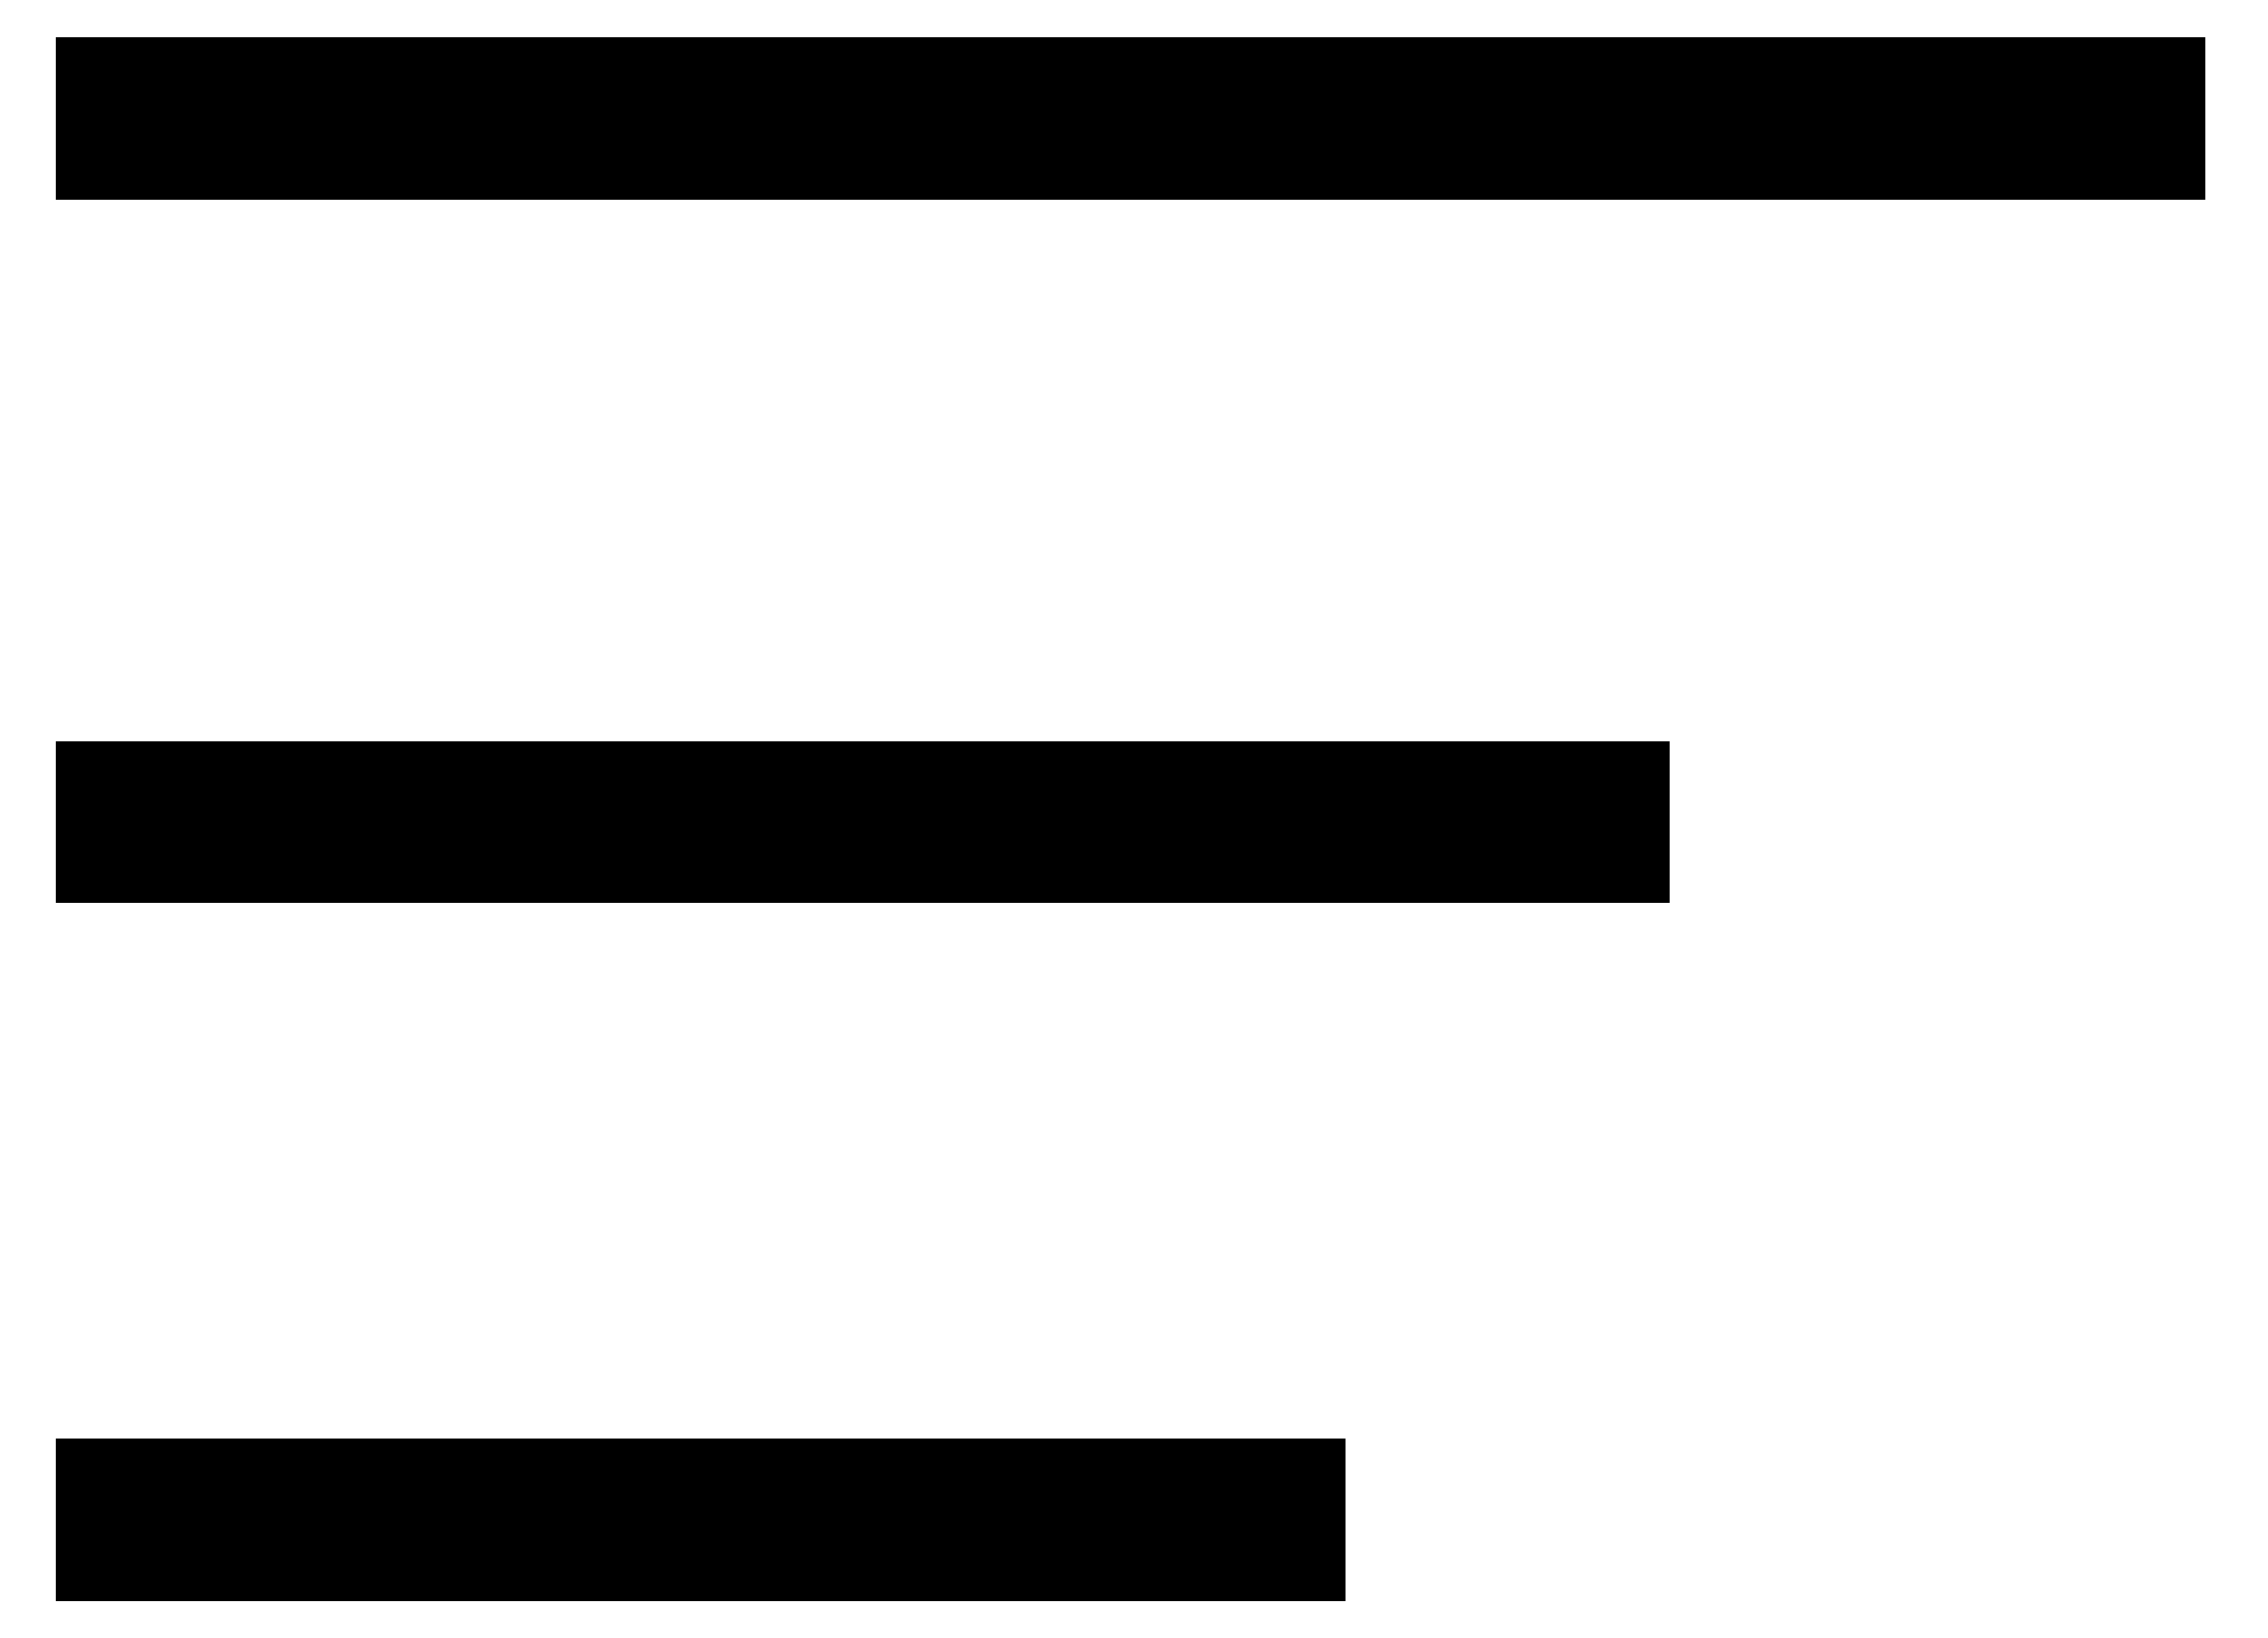
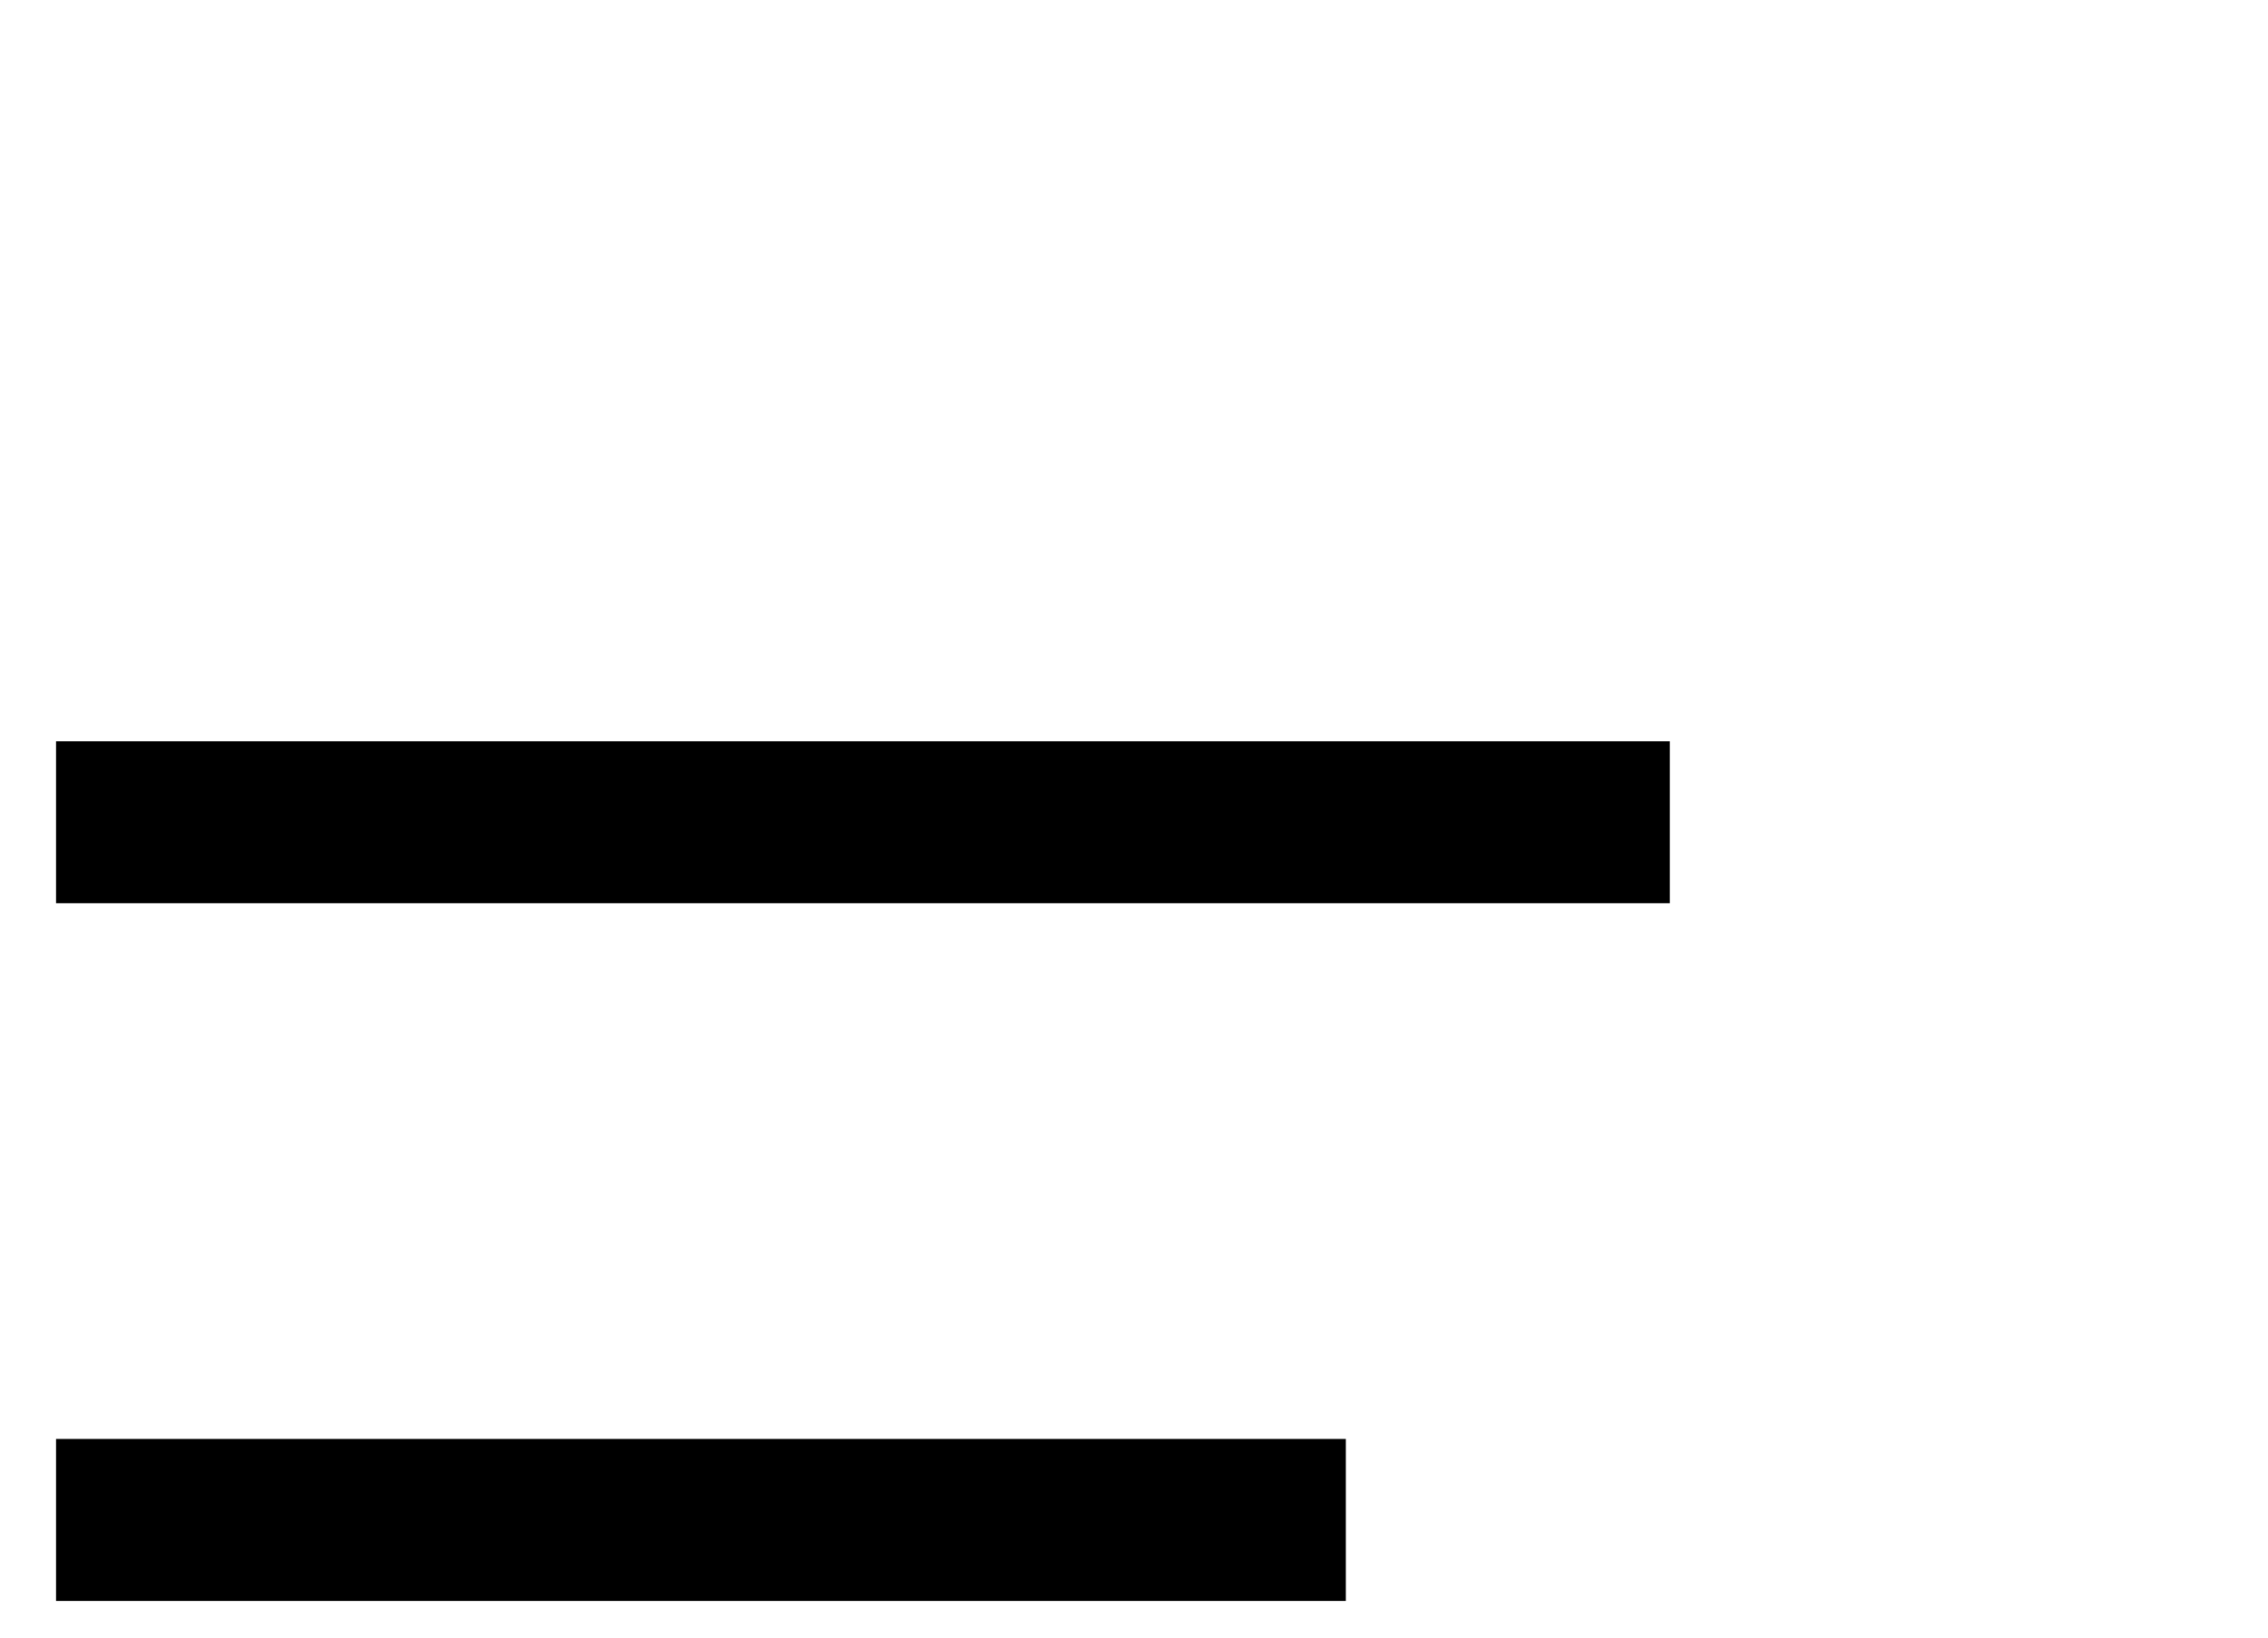
<svg xmlns="http://www.w3.org/2000/svg" version="1.1" id="레이어_1" x="0px" y="0px" viewBox="0 0 36.4 26.3" style="enable-background:new 0 0 36.4 26.3;" xml:space="preserve">
  <g>
-     <rect x="0.9" y="0.6" width="34.5" height="2.6">
-                       </rect>
    <rect x="0.9" y="11.9" width="25.9" height="2.6">
                      </rect>
    <rect x="0.9" y="23.1" width="20.7" height="2.6">
                      </rect>
  </g>
</svg>